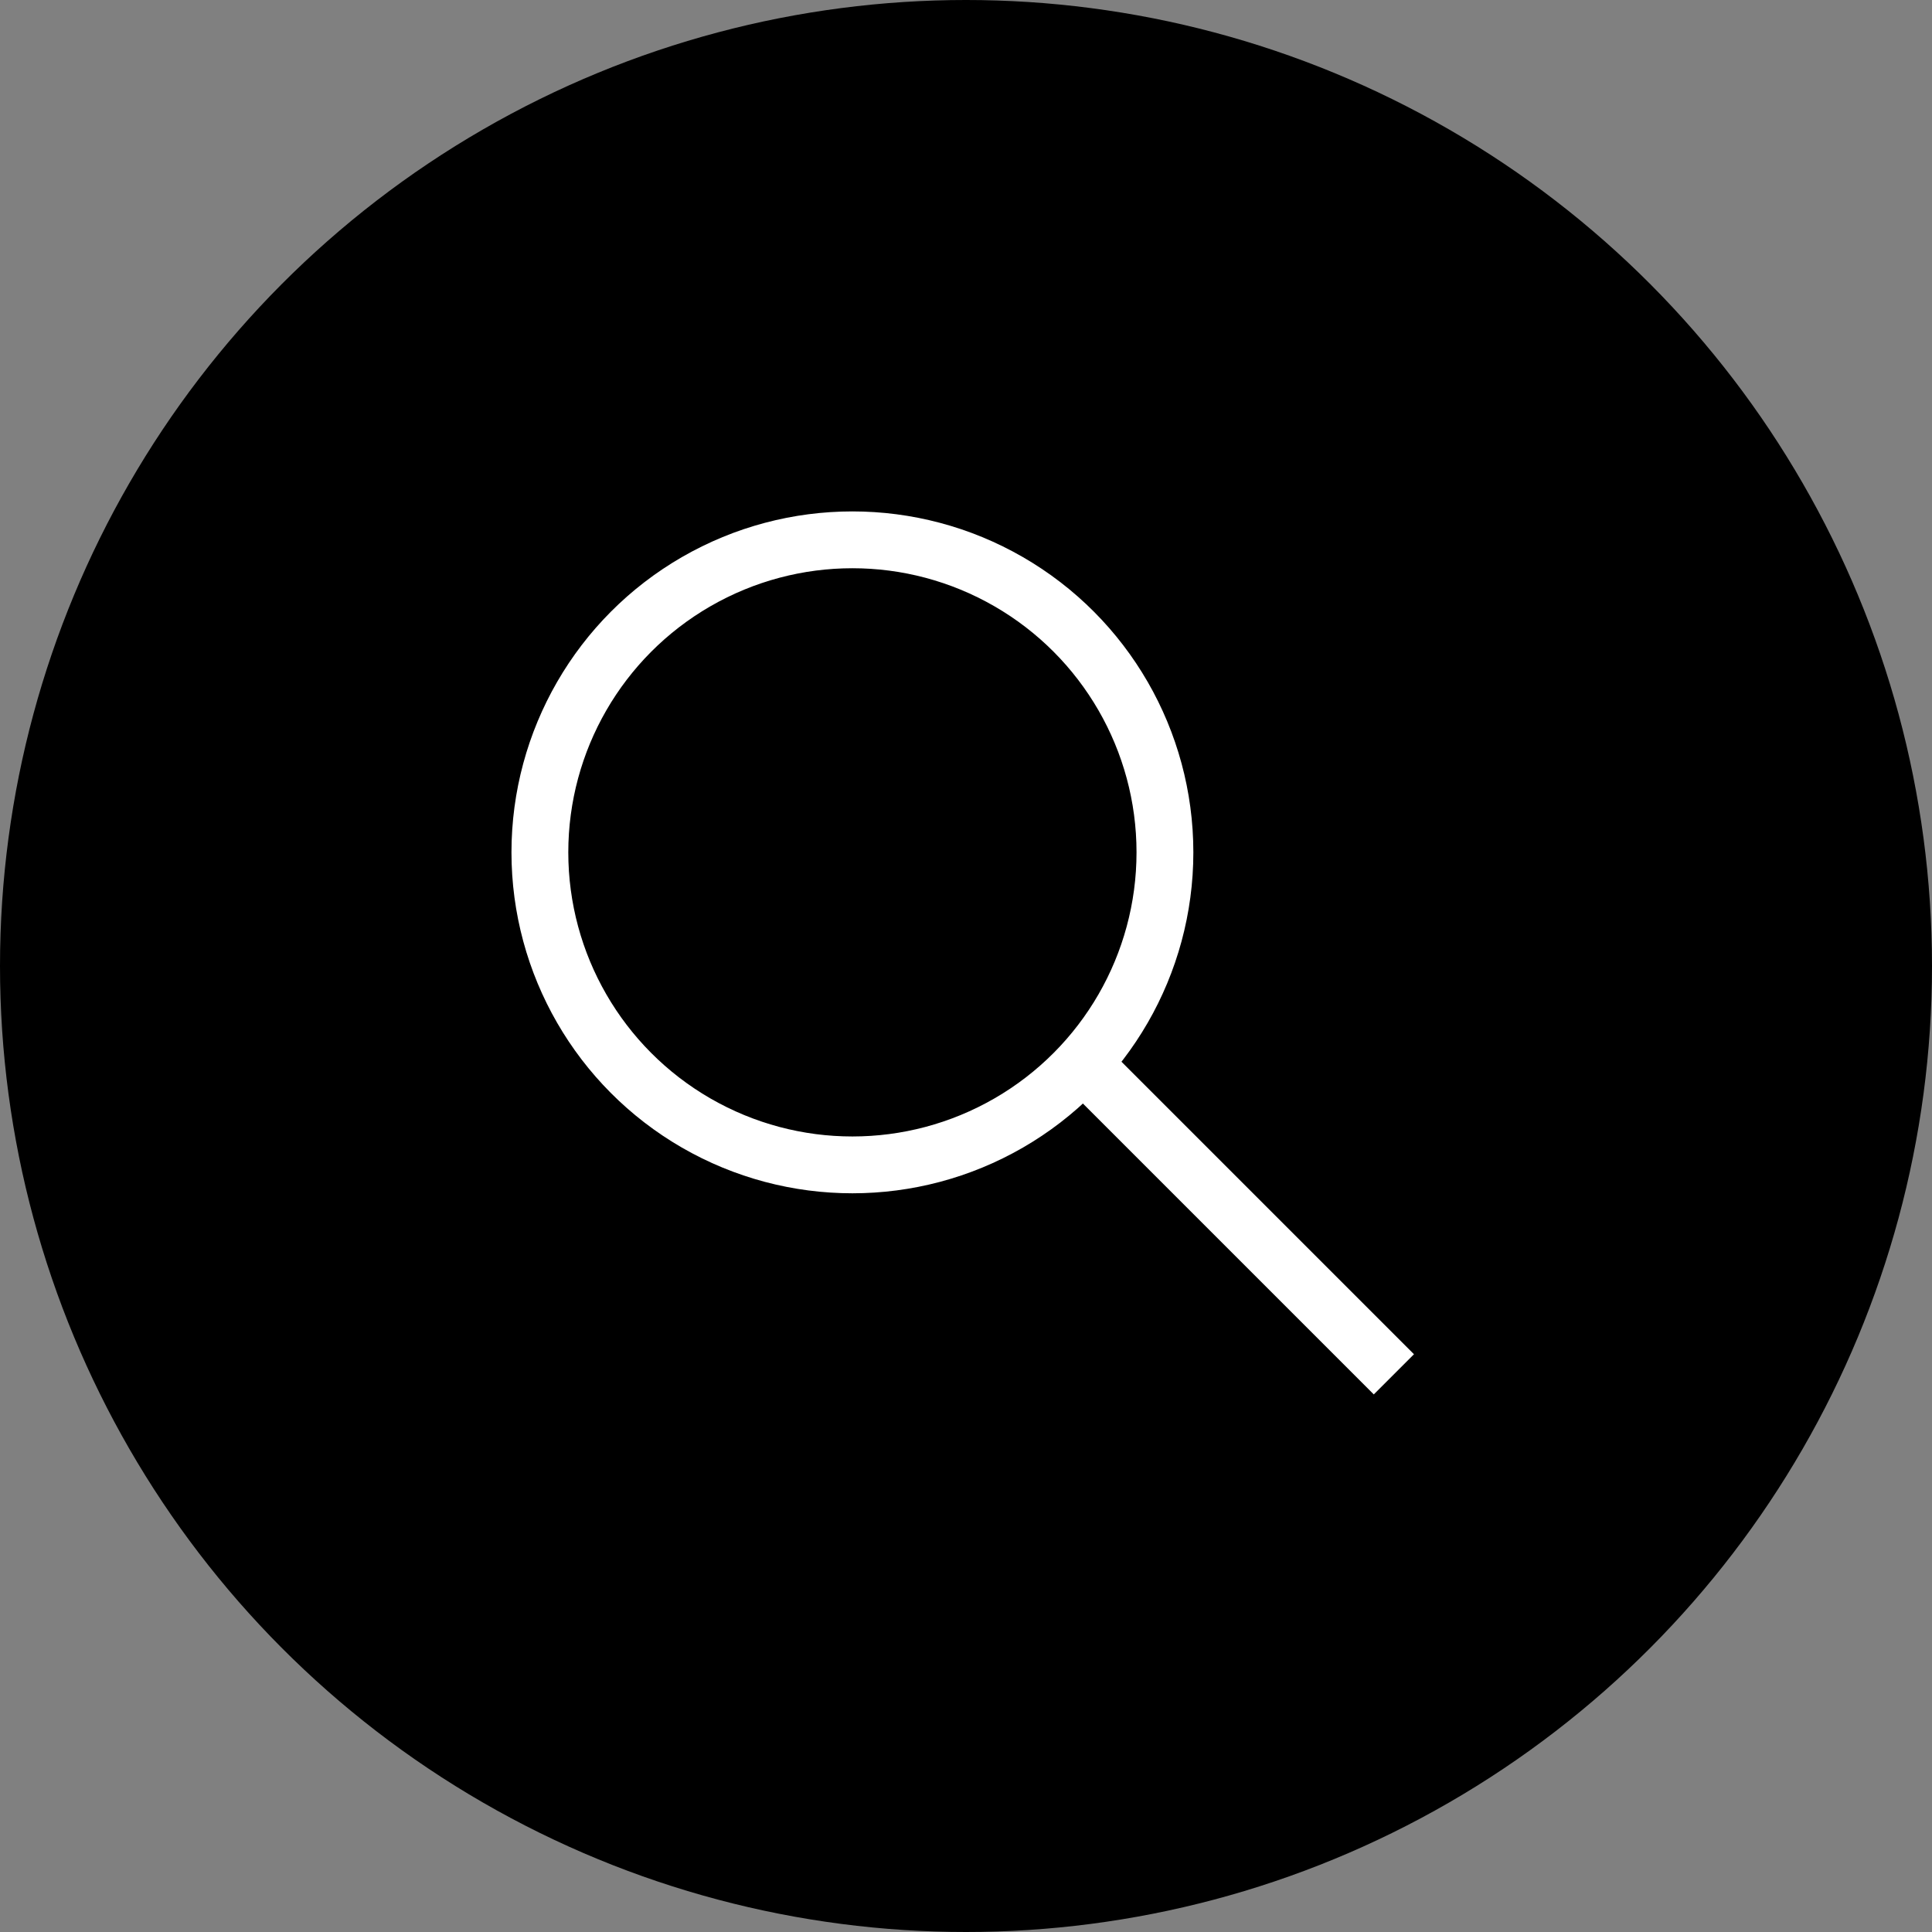
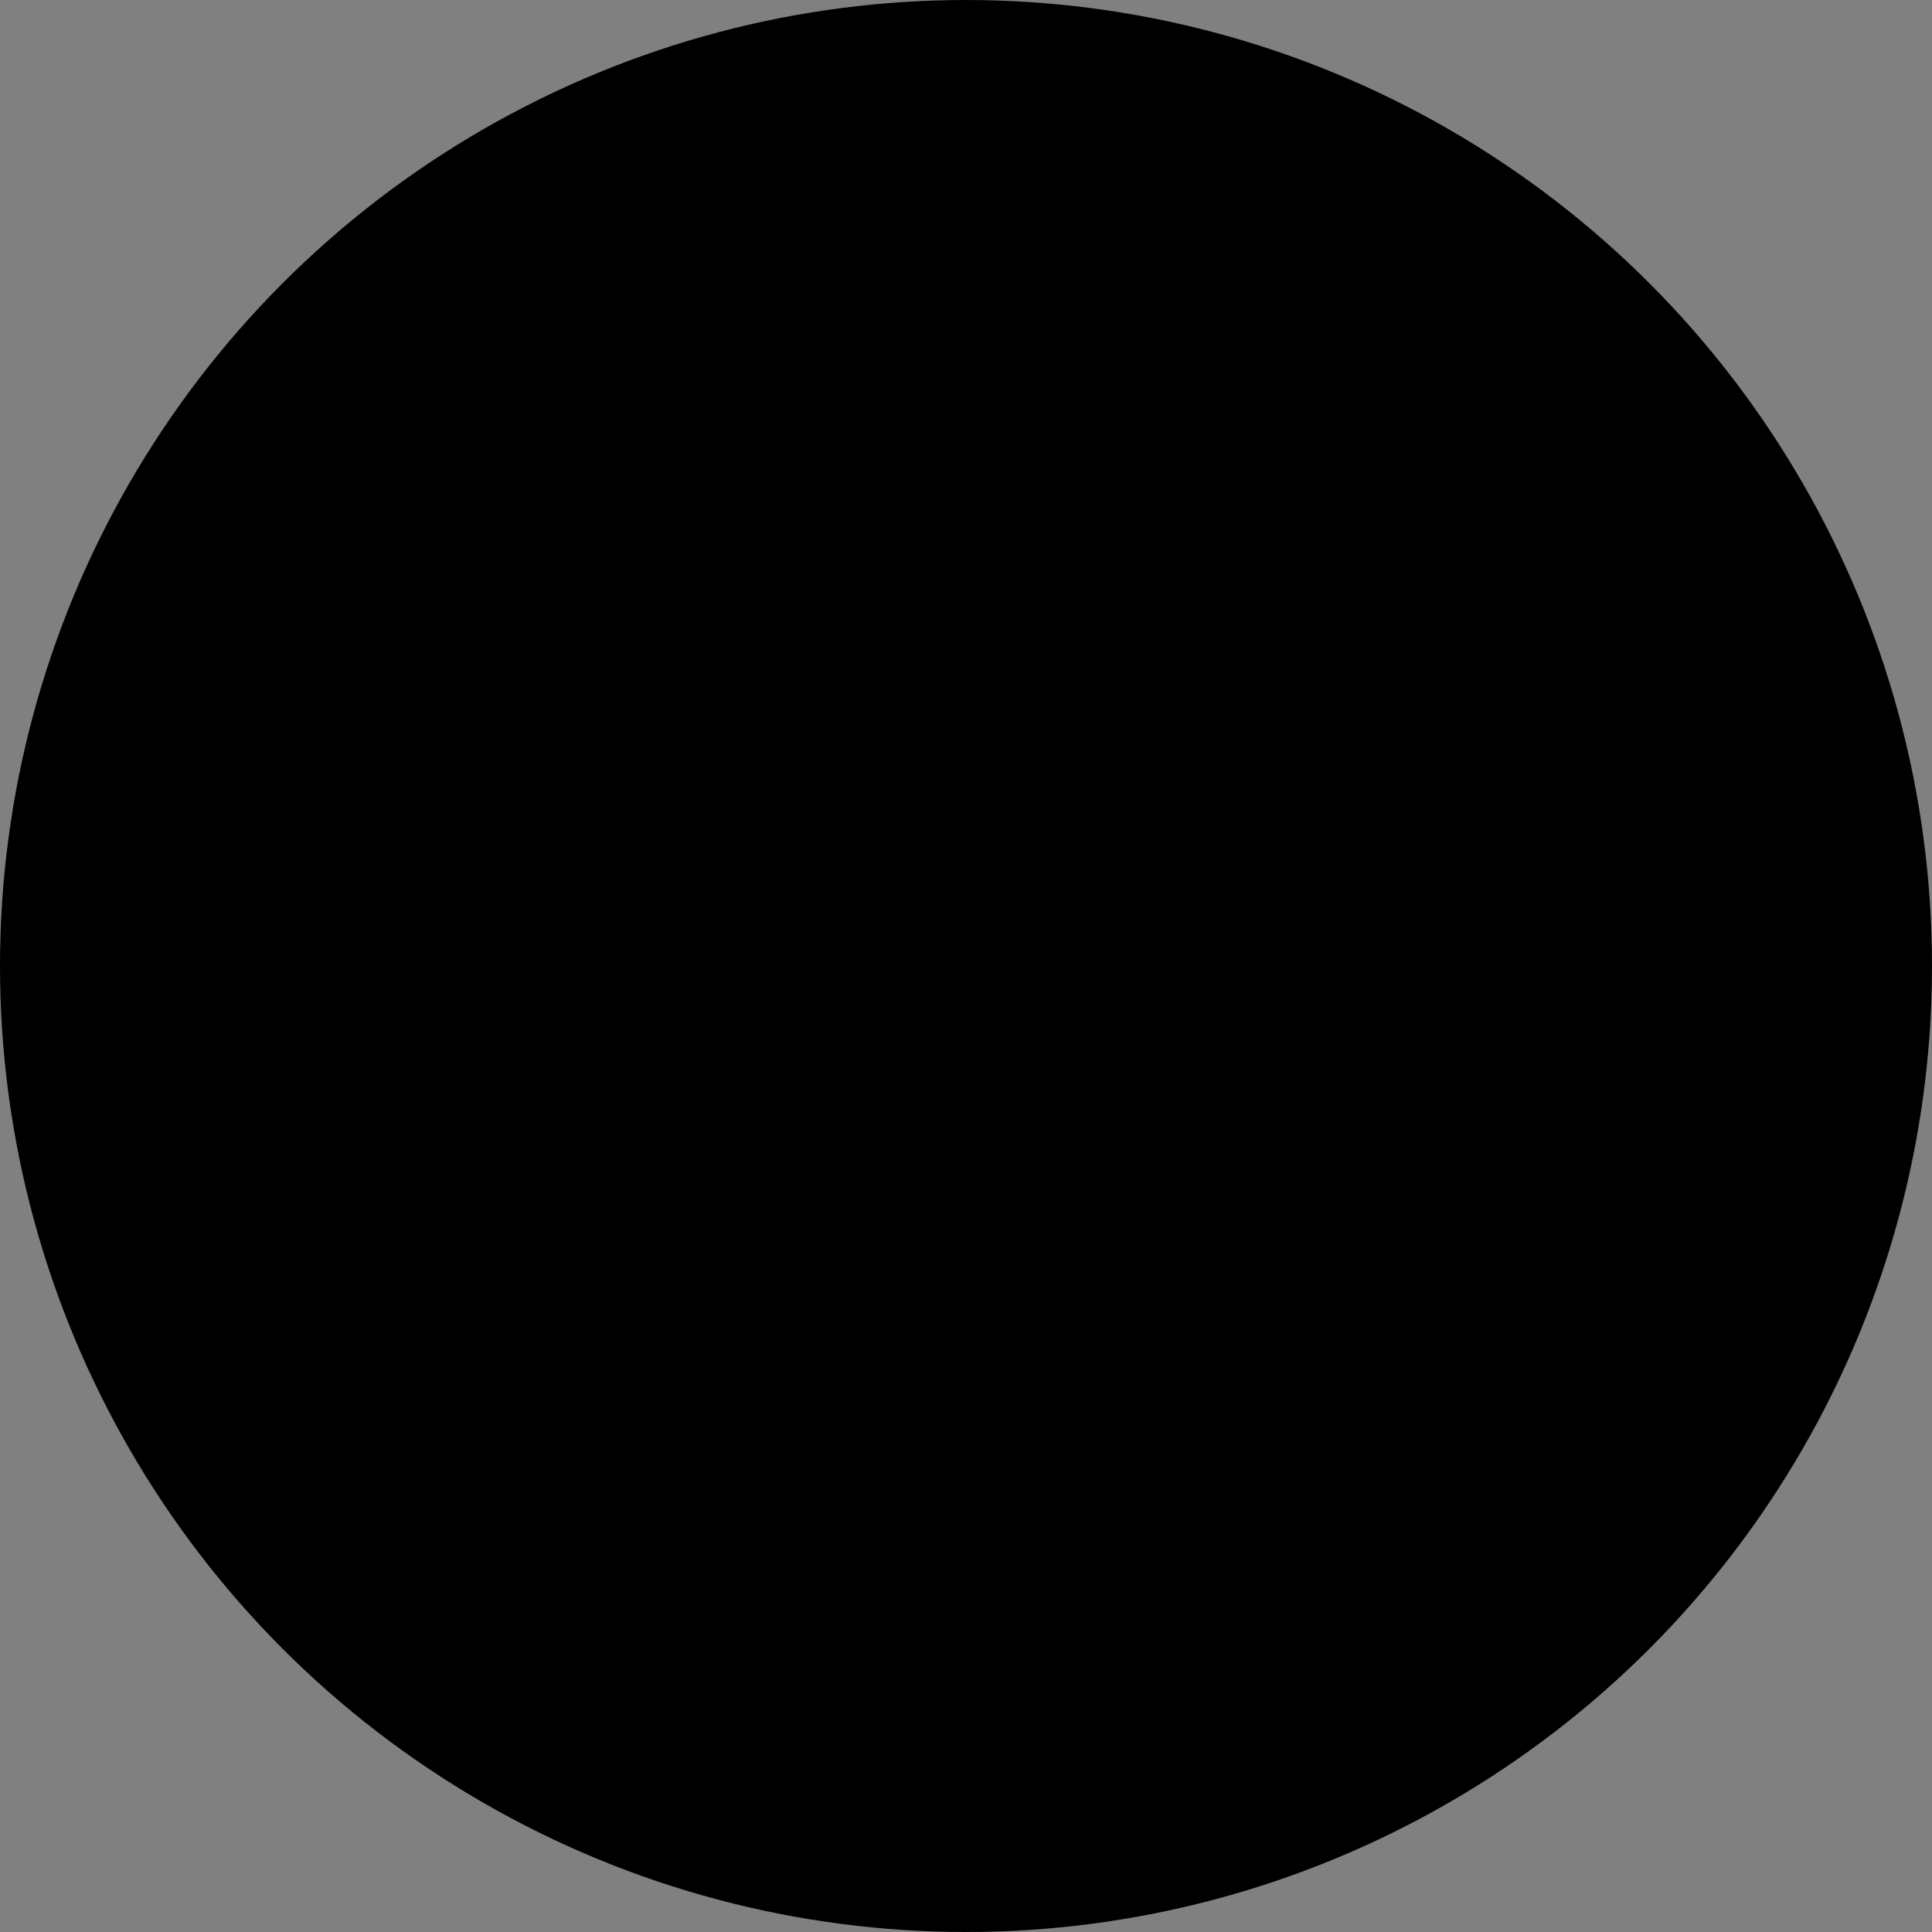
<svg xmlns="http://www.w3.org/2000/svg" id="Icon_Suchen" data-name="Icon Suchen" width="34" height="34" viewBox="0 0 34 34">
  <rect x="0" y="0" width="34" height="34" fill="#808080" stroke="none" />
  <circle id="Ellipse_2" data-name="Ellipse 2" cx="17" cy="17" r="17" />
  <g id="Gruppe_9253" data-name="Gruppe 9253" transform="translate(8.464 8.12)">
    <g id="Ellipse_3" data-name="Ellipse 3" transform="translate(0.537 0.88)" fill="none" stroke="#fff" stroke-width="1">
-       <circle cx="6" cy="6" r="6" stroke="none" />
-       <circle cx="6" cy="6" r="5.5" fill="none" />
-     </g>
-     <line id="Linie_165" data-name="Linie 165" x2="5.508" y2="5.508" transform="translate(10.558 10.558)" fill="none" stroke="#fff" stroke-width="1" />
+       </g>
  </g>
</svg>